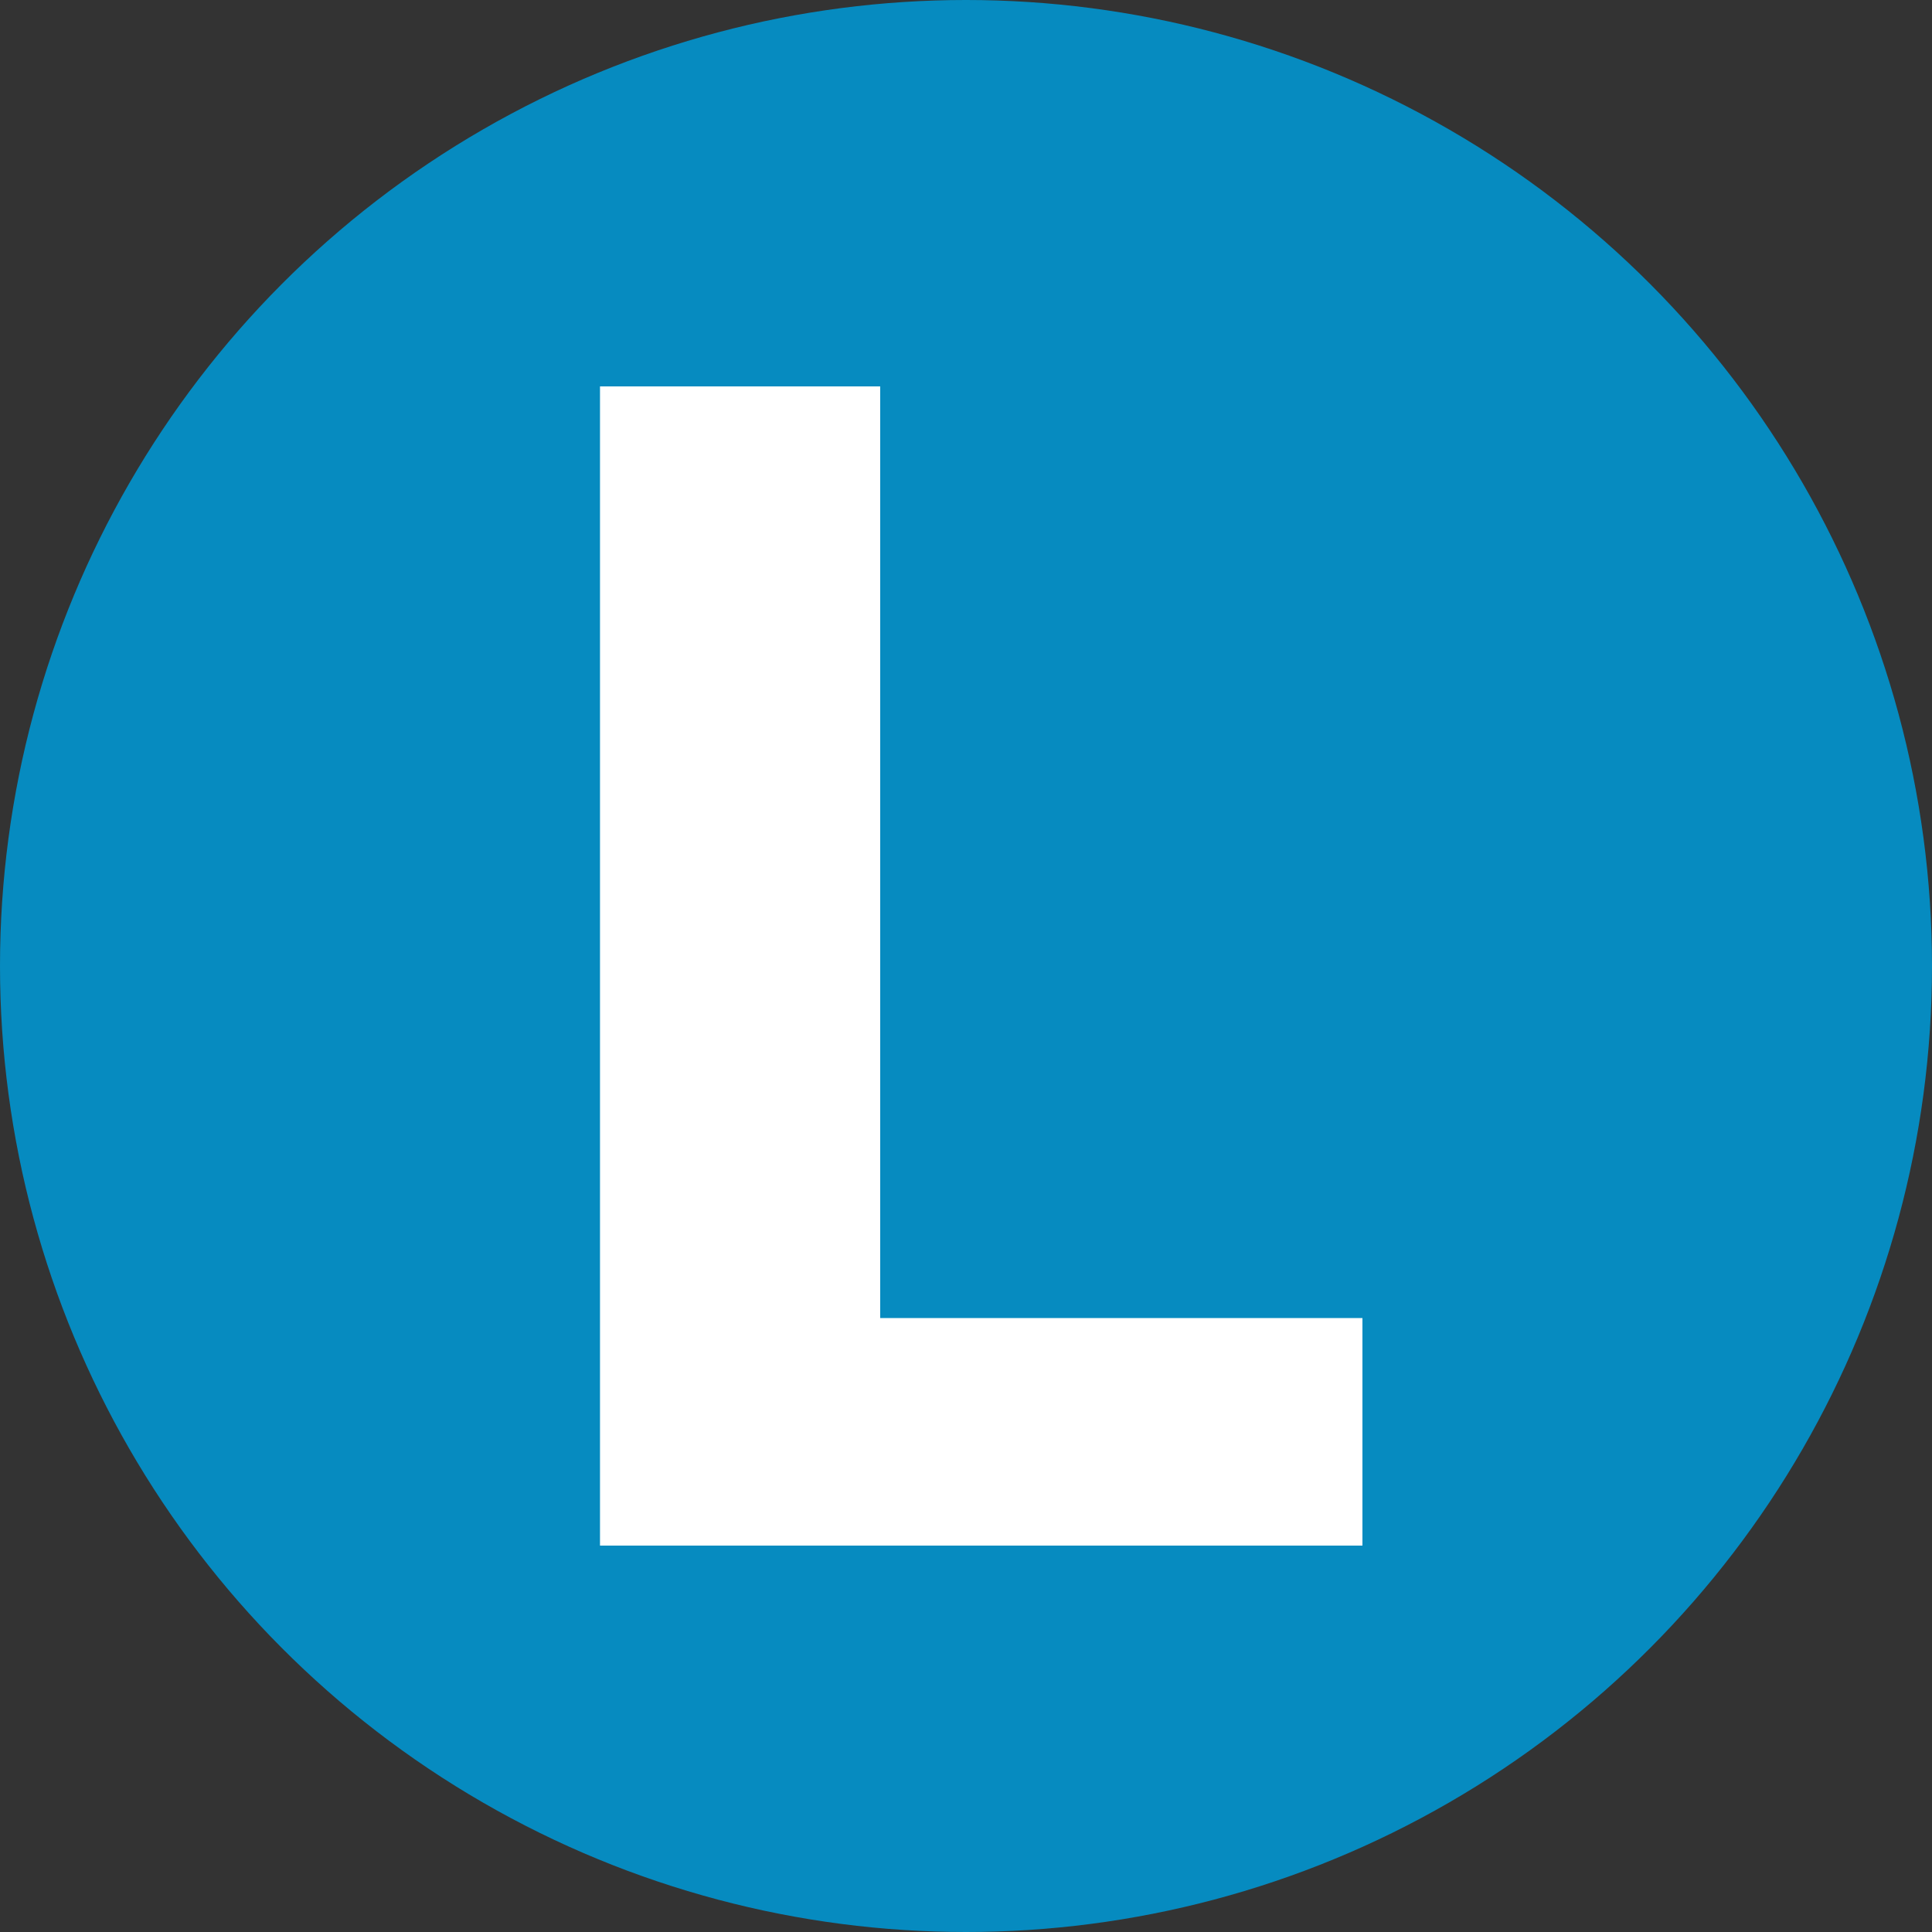
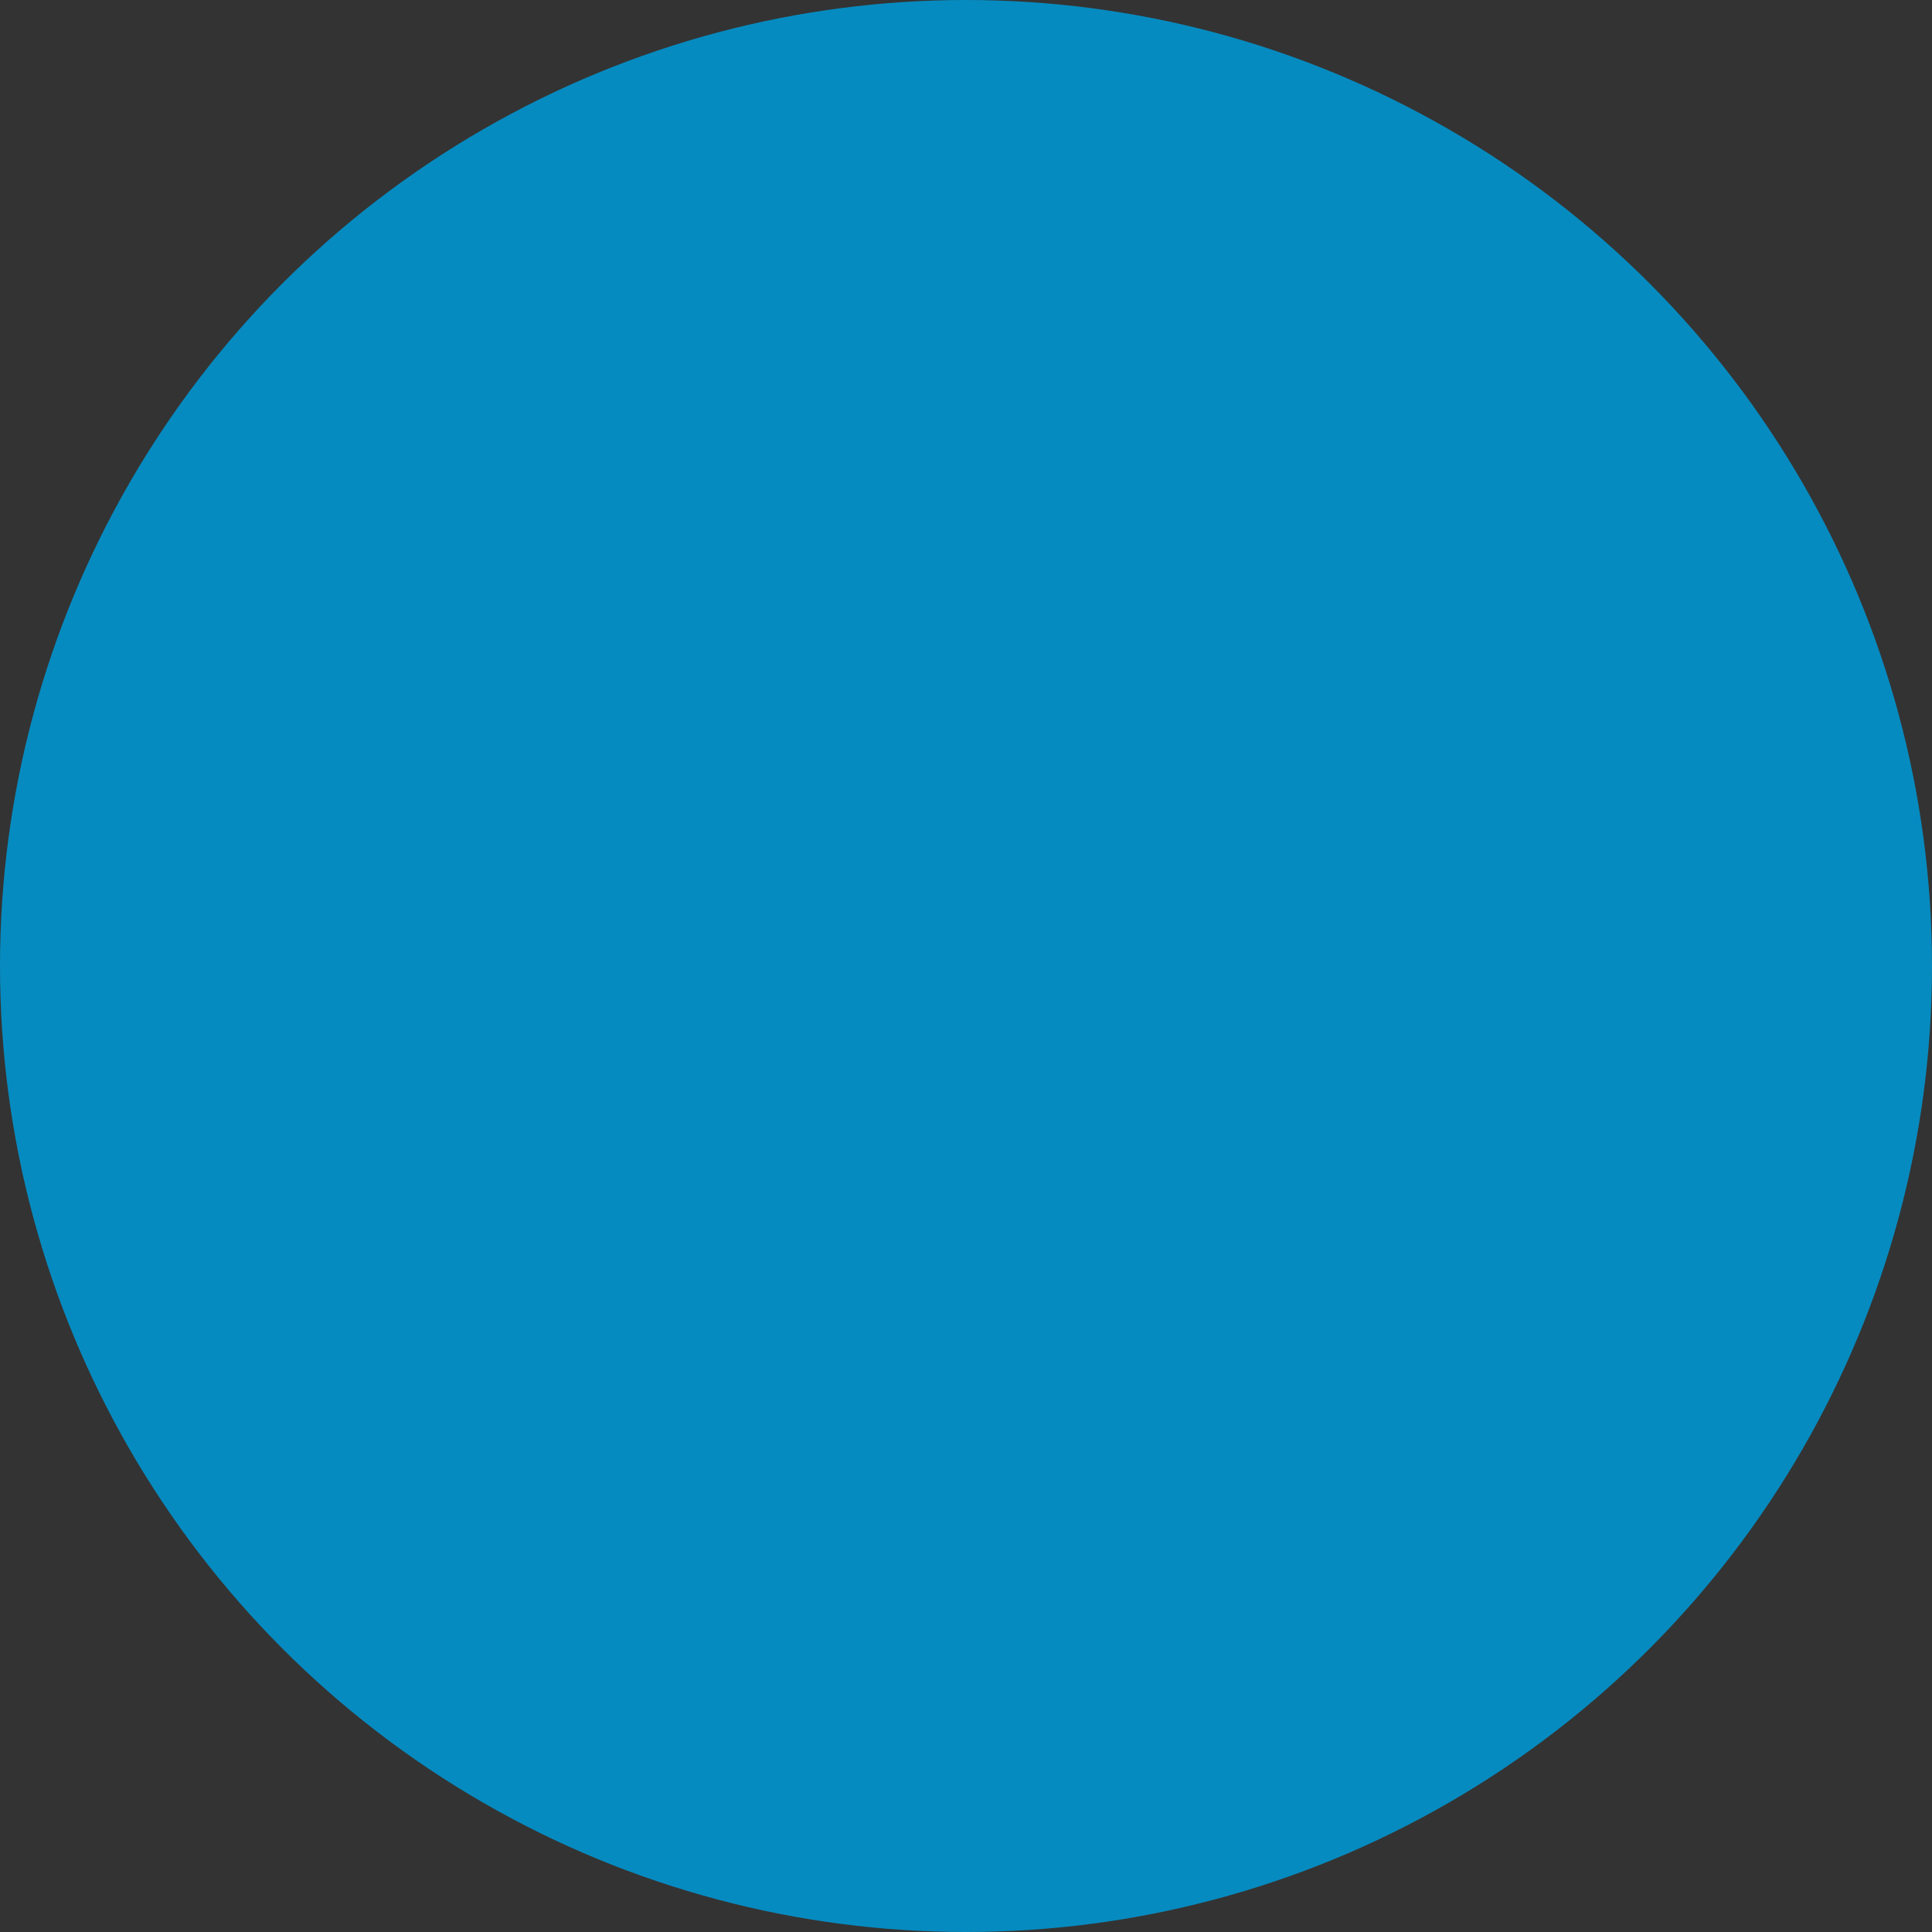
<svg xmlns="http://www.w3.org/2000/svg" width="200" height="200" viewBox="0 0 200 200" fill="none">
  <rect x="0" y="0" width="200" height="200" fill="#333333" stroke="none" />
  <circle cx="100" cy="100" r="100" fill="#068BC0" />
-   <path d="M62.112 160V40H91.116V136.445H141.038V160H62.112Z" fill="white" />
</svg>